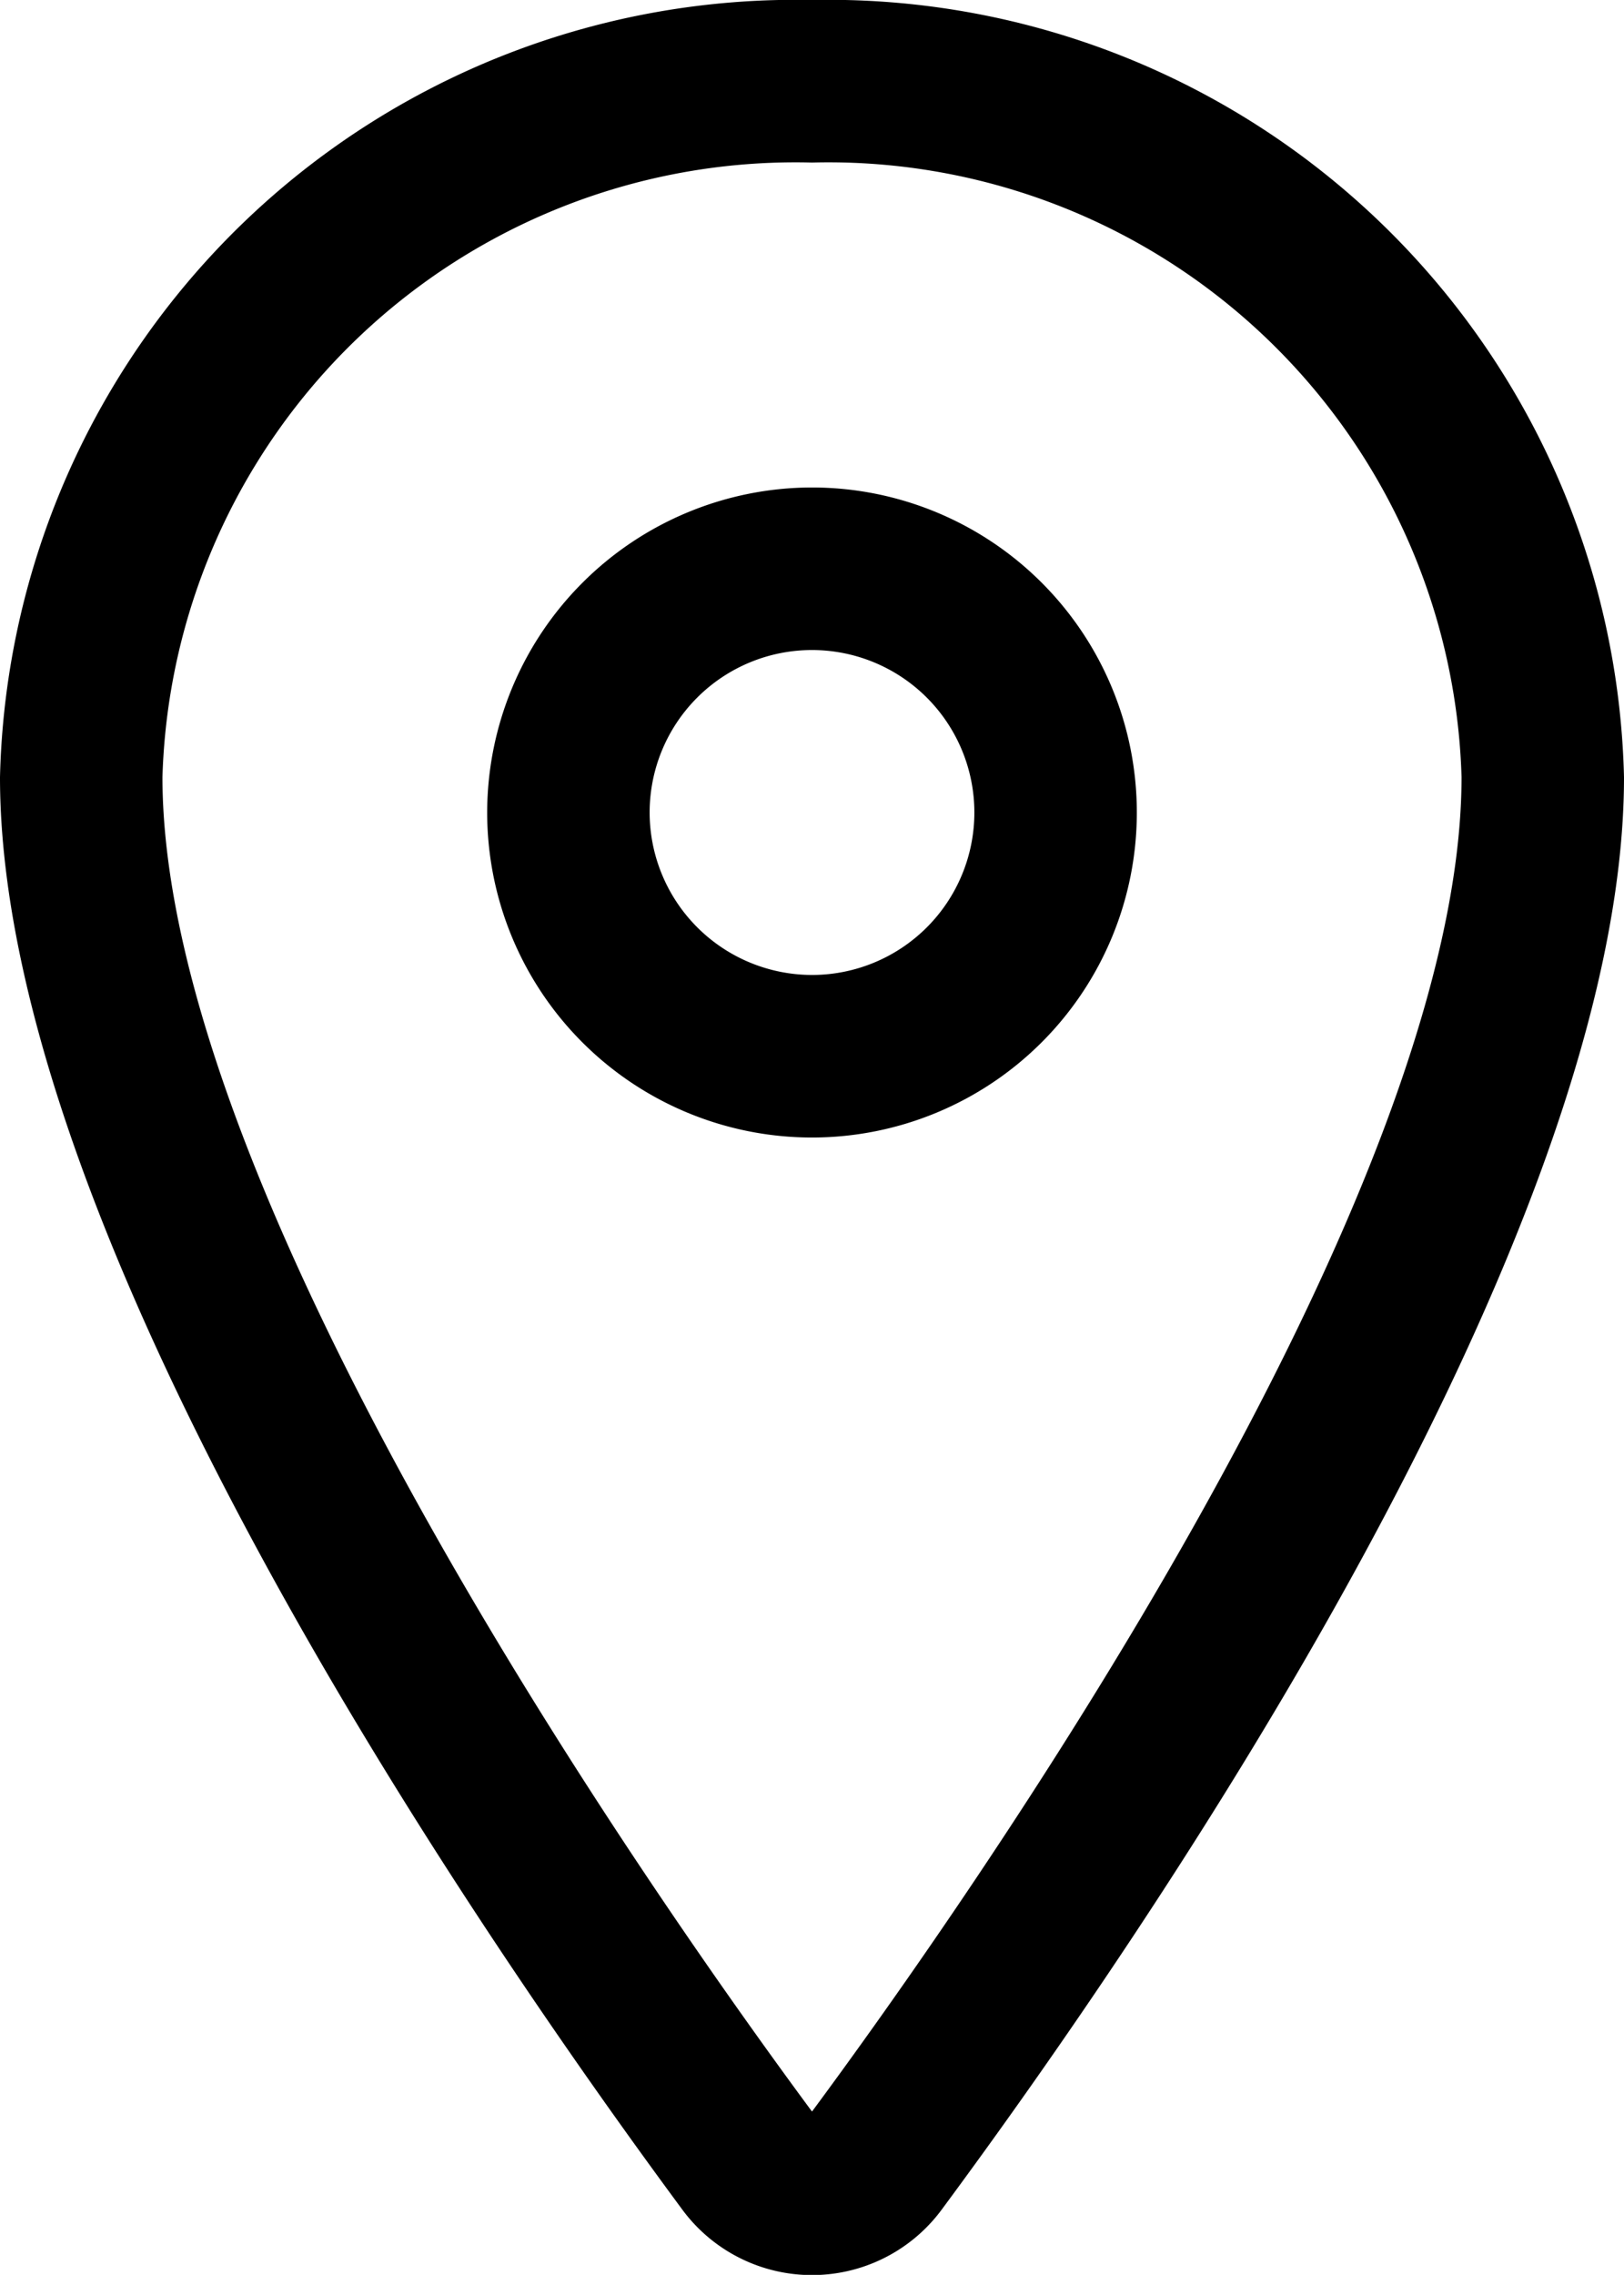
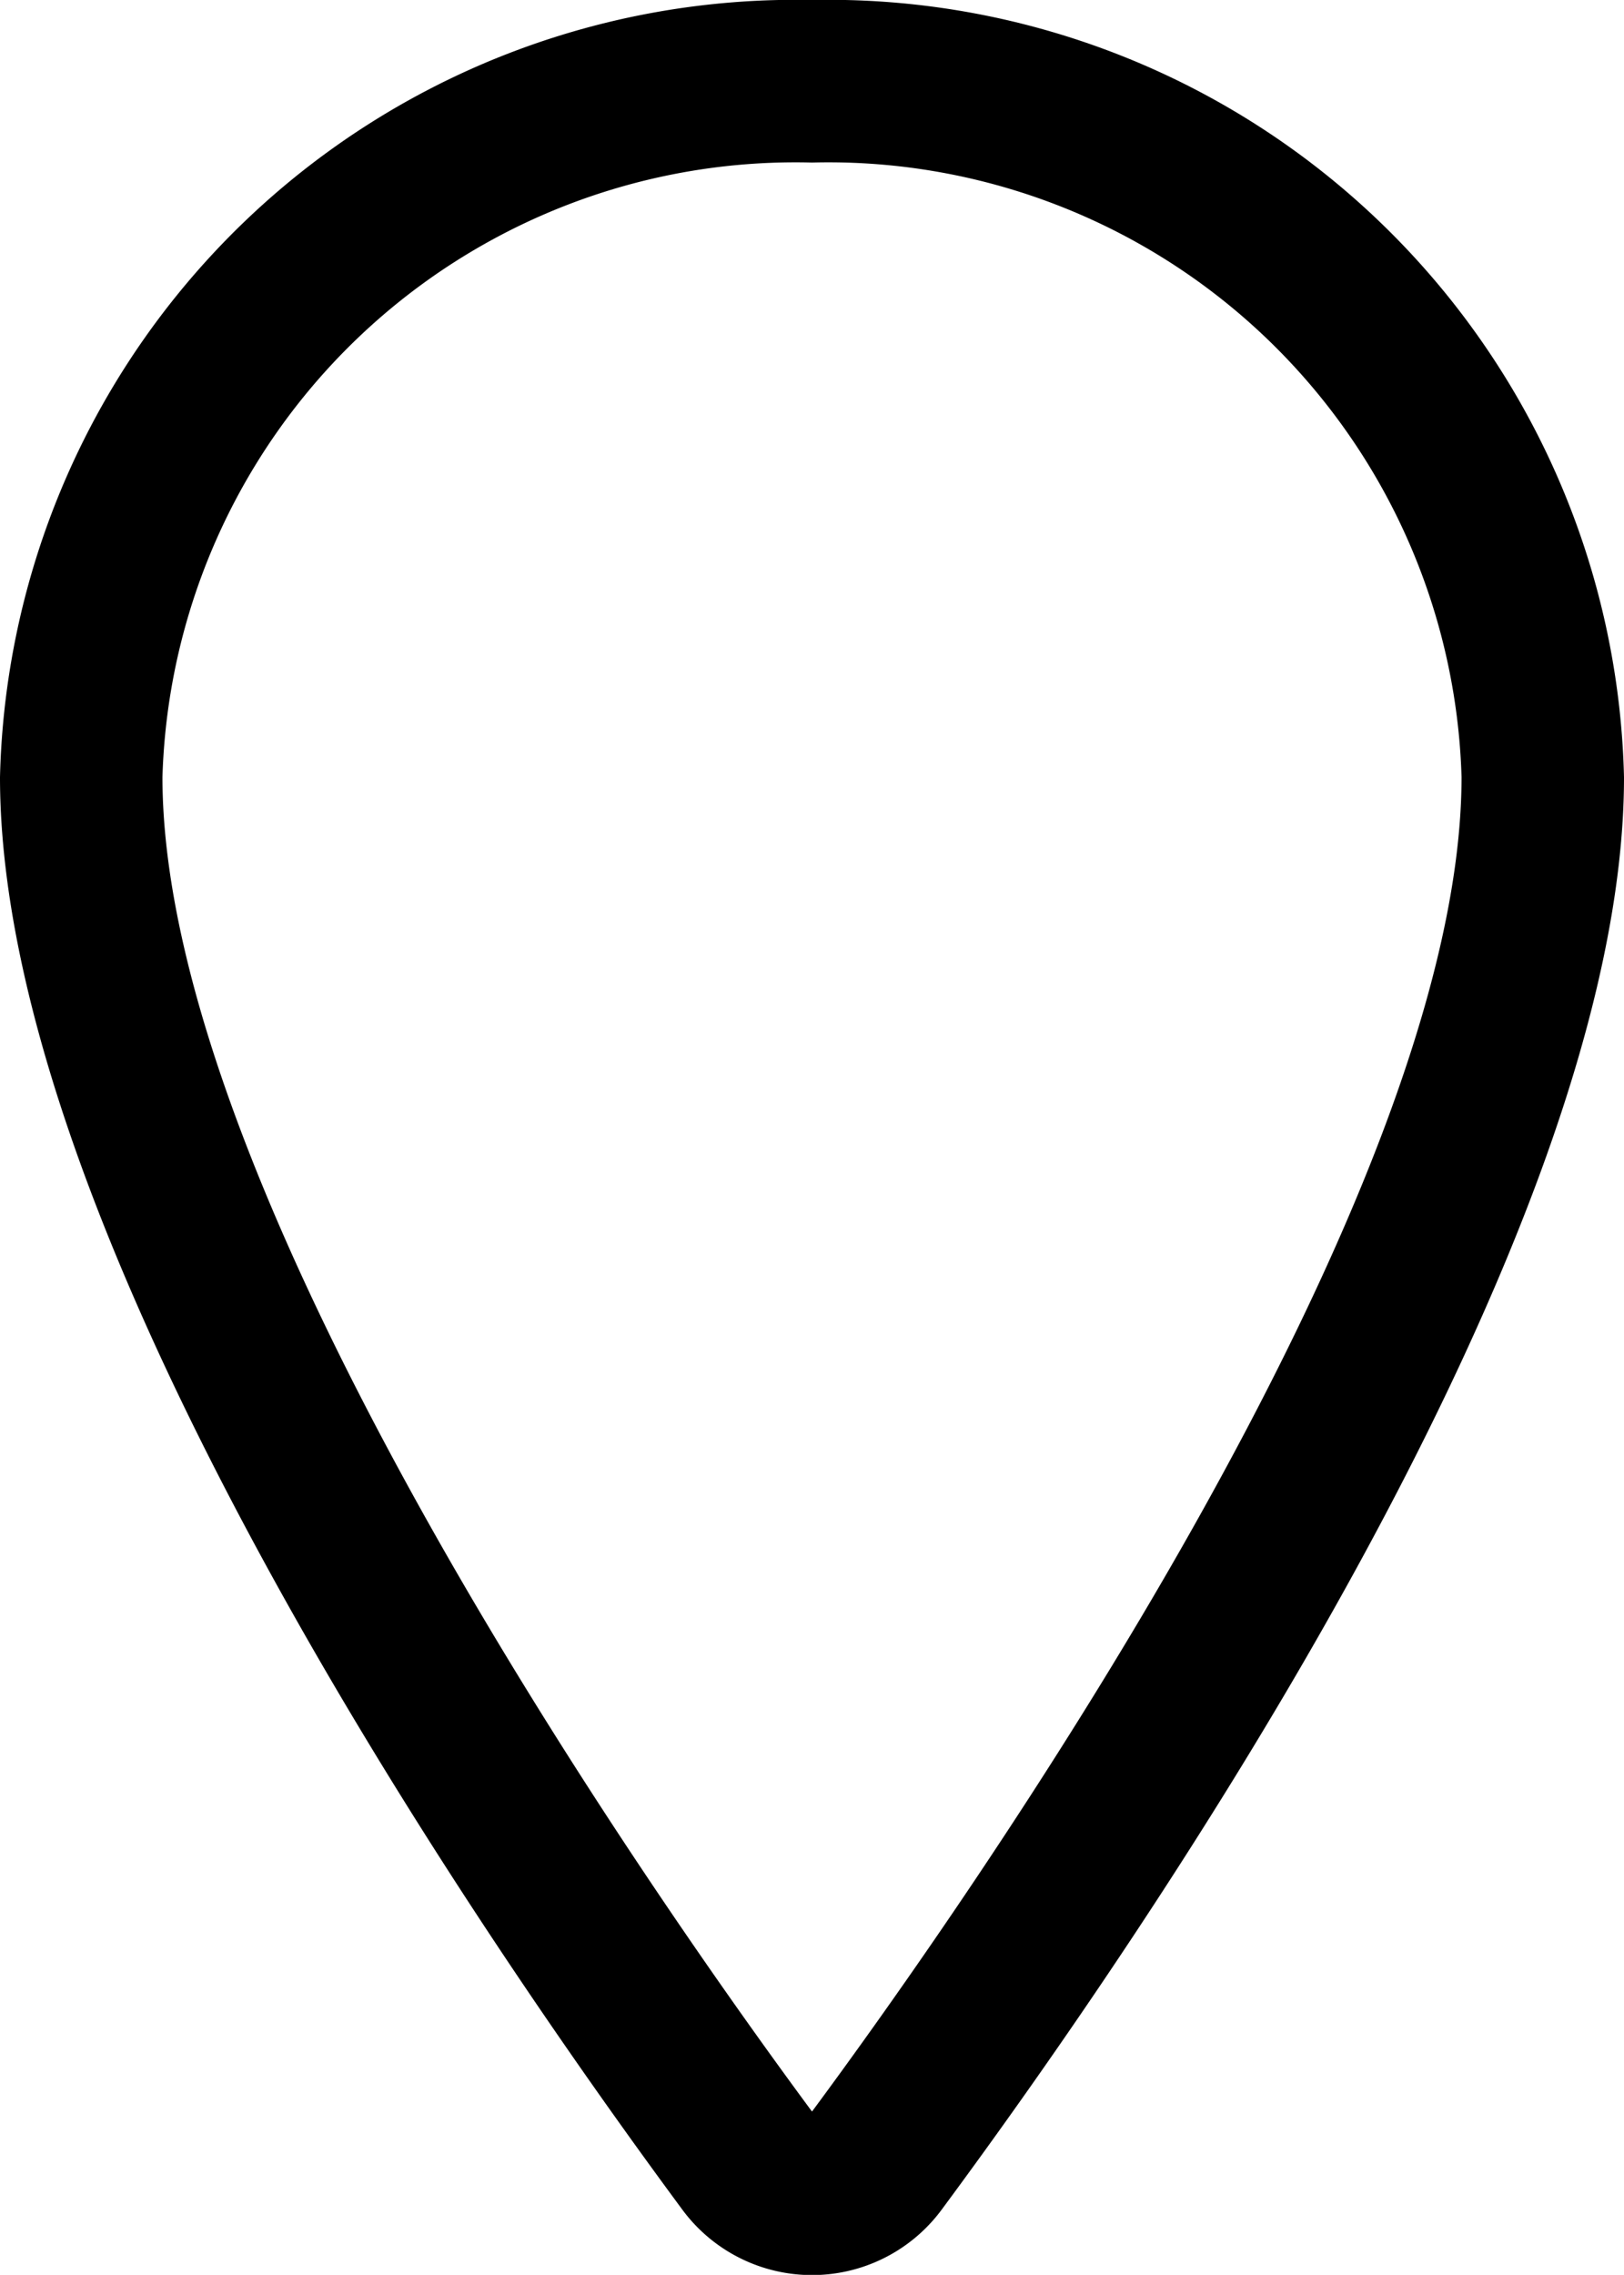
<svg xmlns="http://www.w3.org/2000/svg" width="17.564" height="24.588" viewBox="0 0 17.564 24.588">
  <g id="Icon_ion-location-outline" data-name="Icon ion-location-outline" transform="translate(0)">
    <path id="Path_11433" data-name="Path 11433" d="M15.532,2.25a8.606,8.606,0,0,1,8.782,8.4c0,4.979-5.157,12.481-7.375,15.477a1.744,1.744,0,0,1-2.814,0c-2.218-3-7.375-10.5-7.375-15.477A8.606,8.606,0,0,1,15.532,2.25Zm0,22.823c1.657-2.238,7.025-9.849,7.025-14.425a6.849,6.849,0,0,0-7.025-6.641,6.849,6.849,0,0,0-7.025,6.641C8.506,15.221,13.875,22.834,15.532,25.073Z" transform="translate(-6.75 -2.25)" />
-     <path id="Path_11434" data-name="Path 11434" d="M17.013,9A3.513,3.513,0,1,1,13.5,12.513,3.517,3.517,0,0,1,17.013,9Zm0,5.269a1.756,1.756,0,1,0-1.756-1.756A1.758,1.758,0,0,0,17.013,14.269Z" transform="translate(-8.231 -3.731)" />
  </g>
</svg>